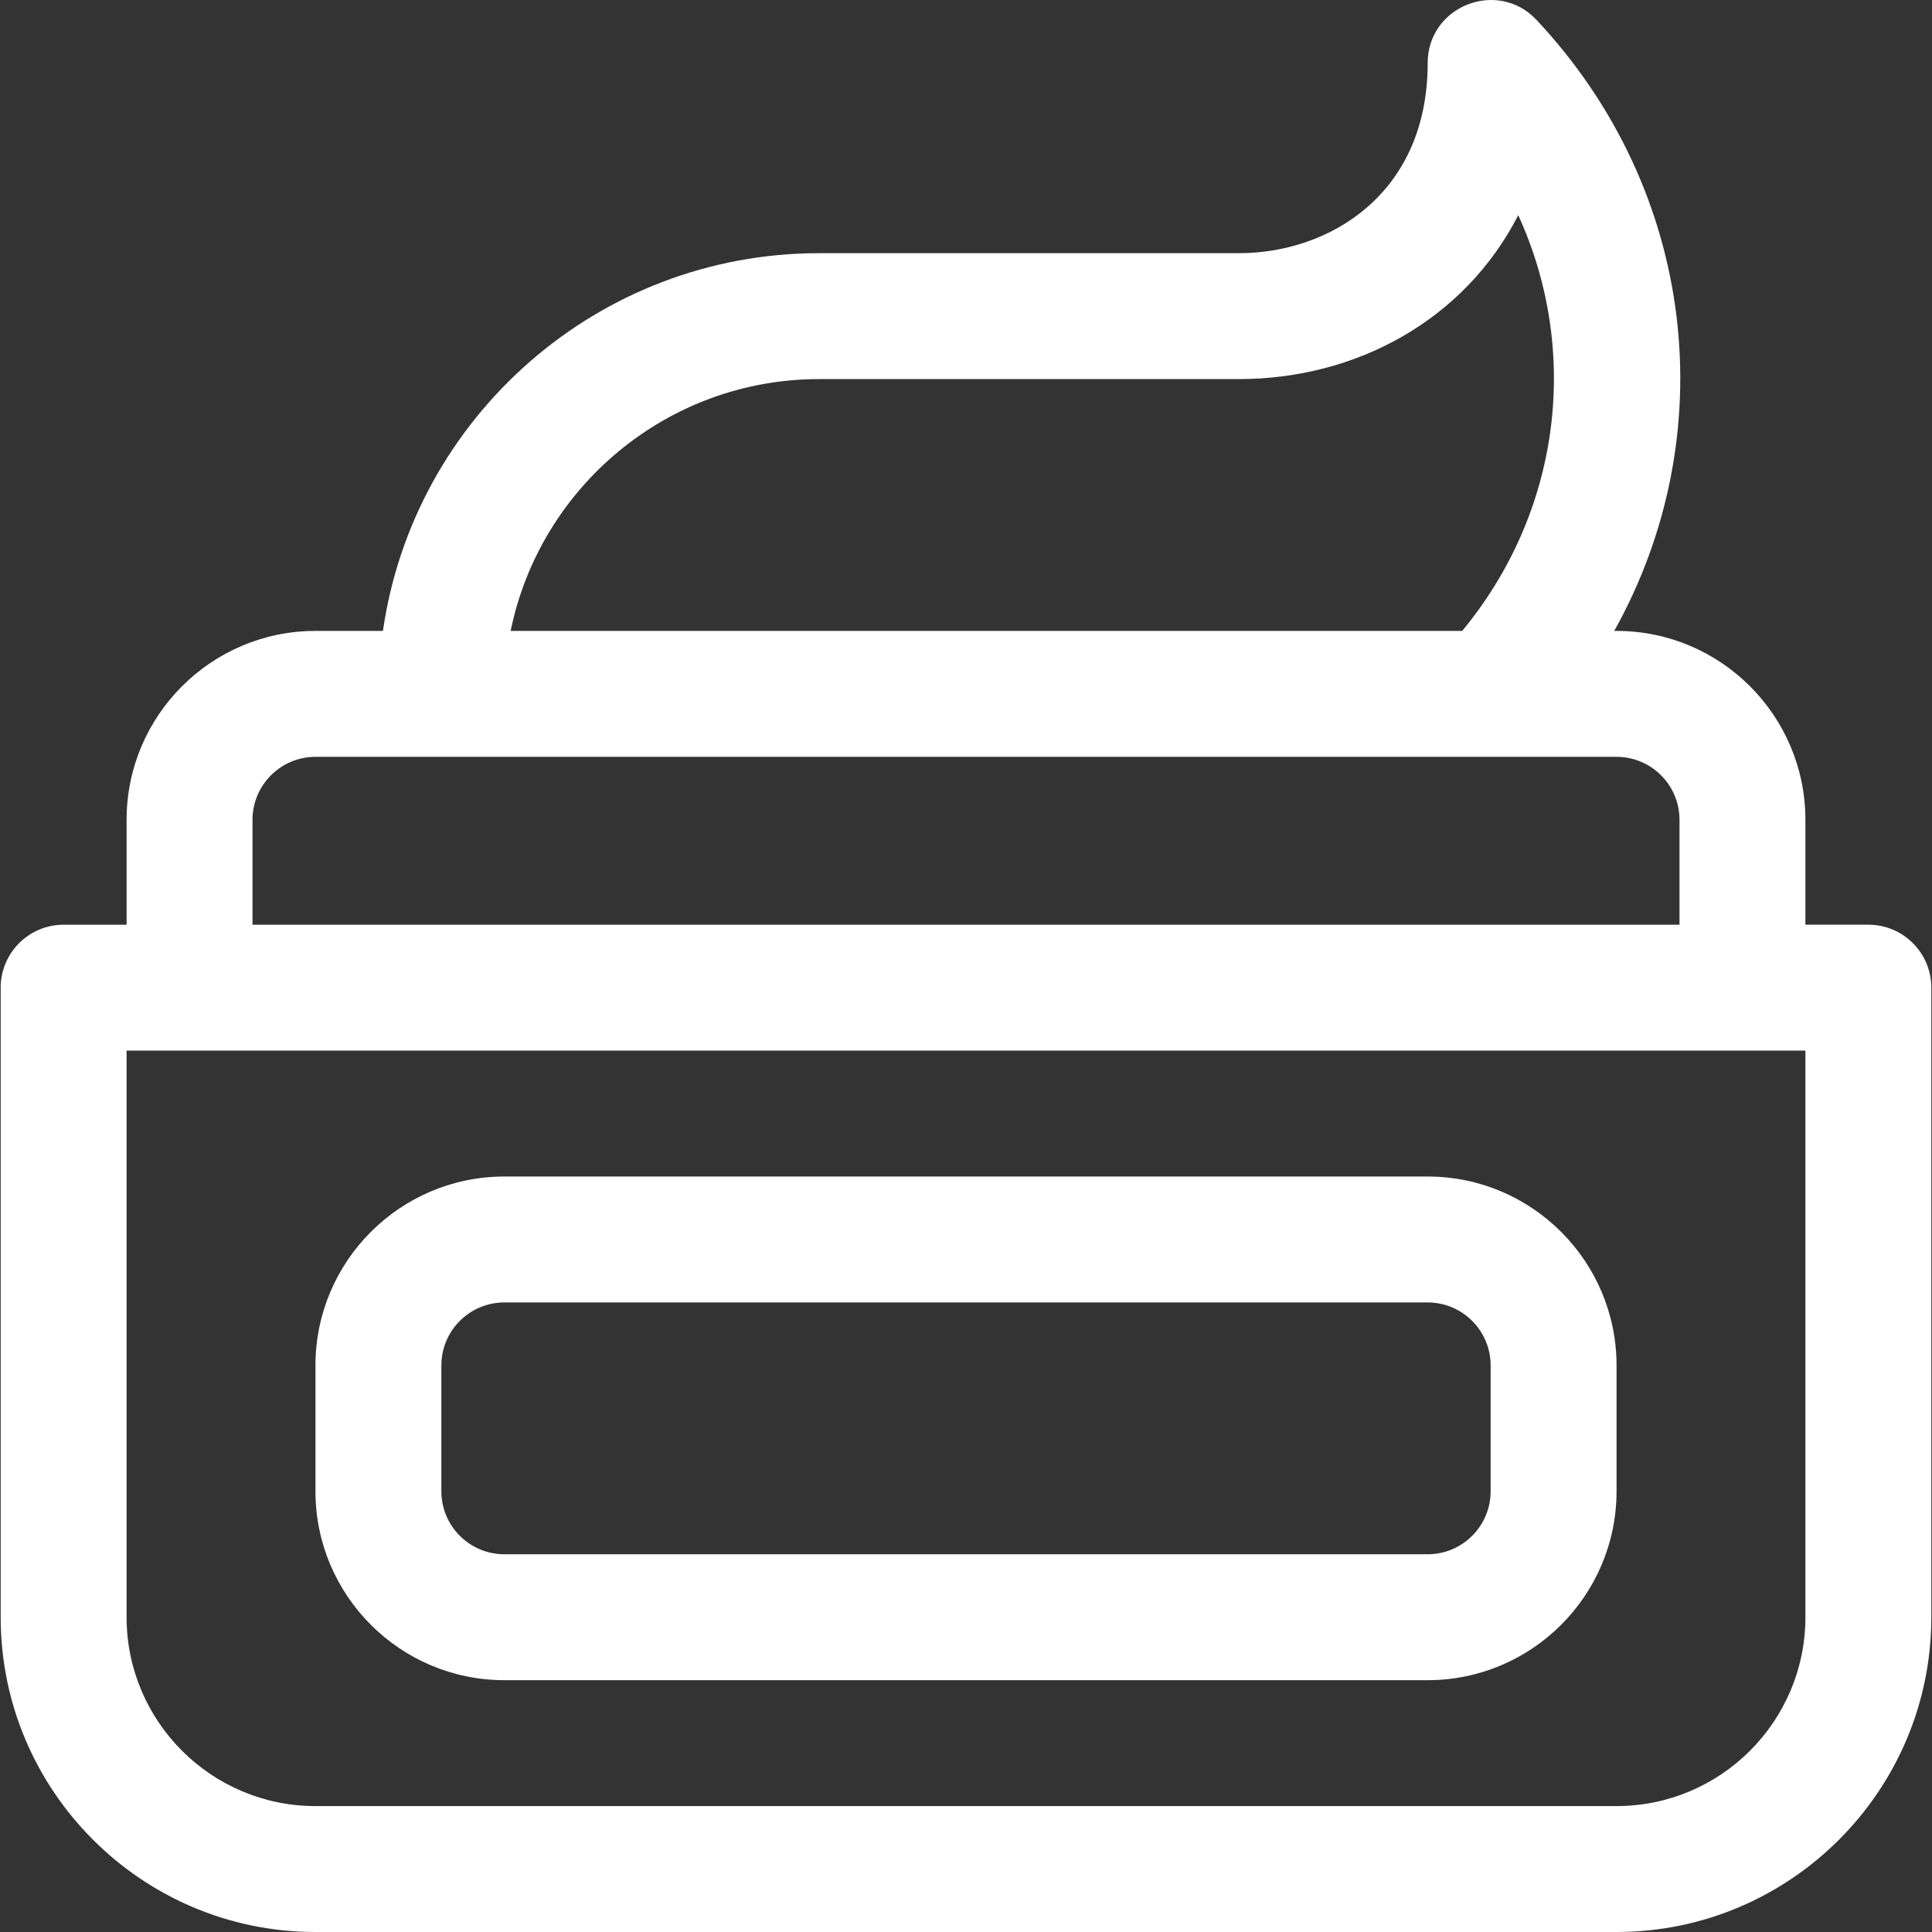
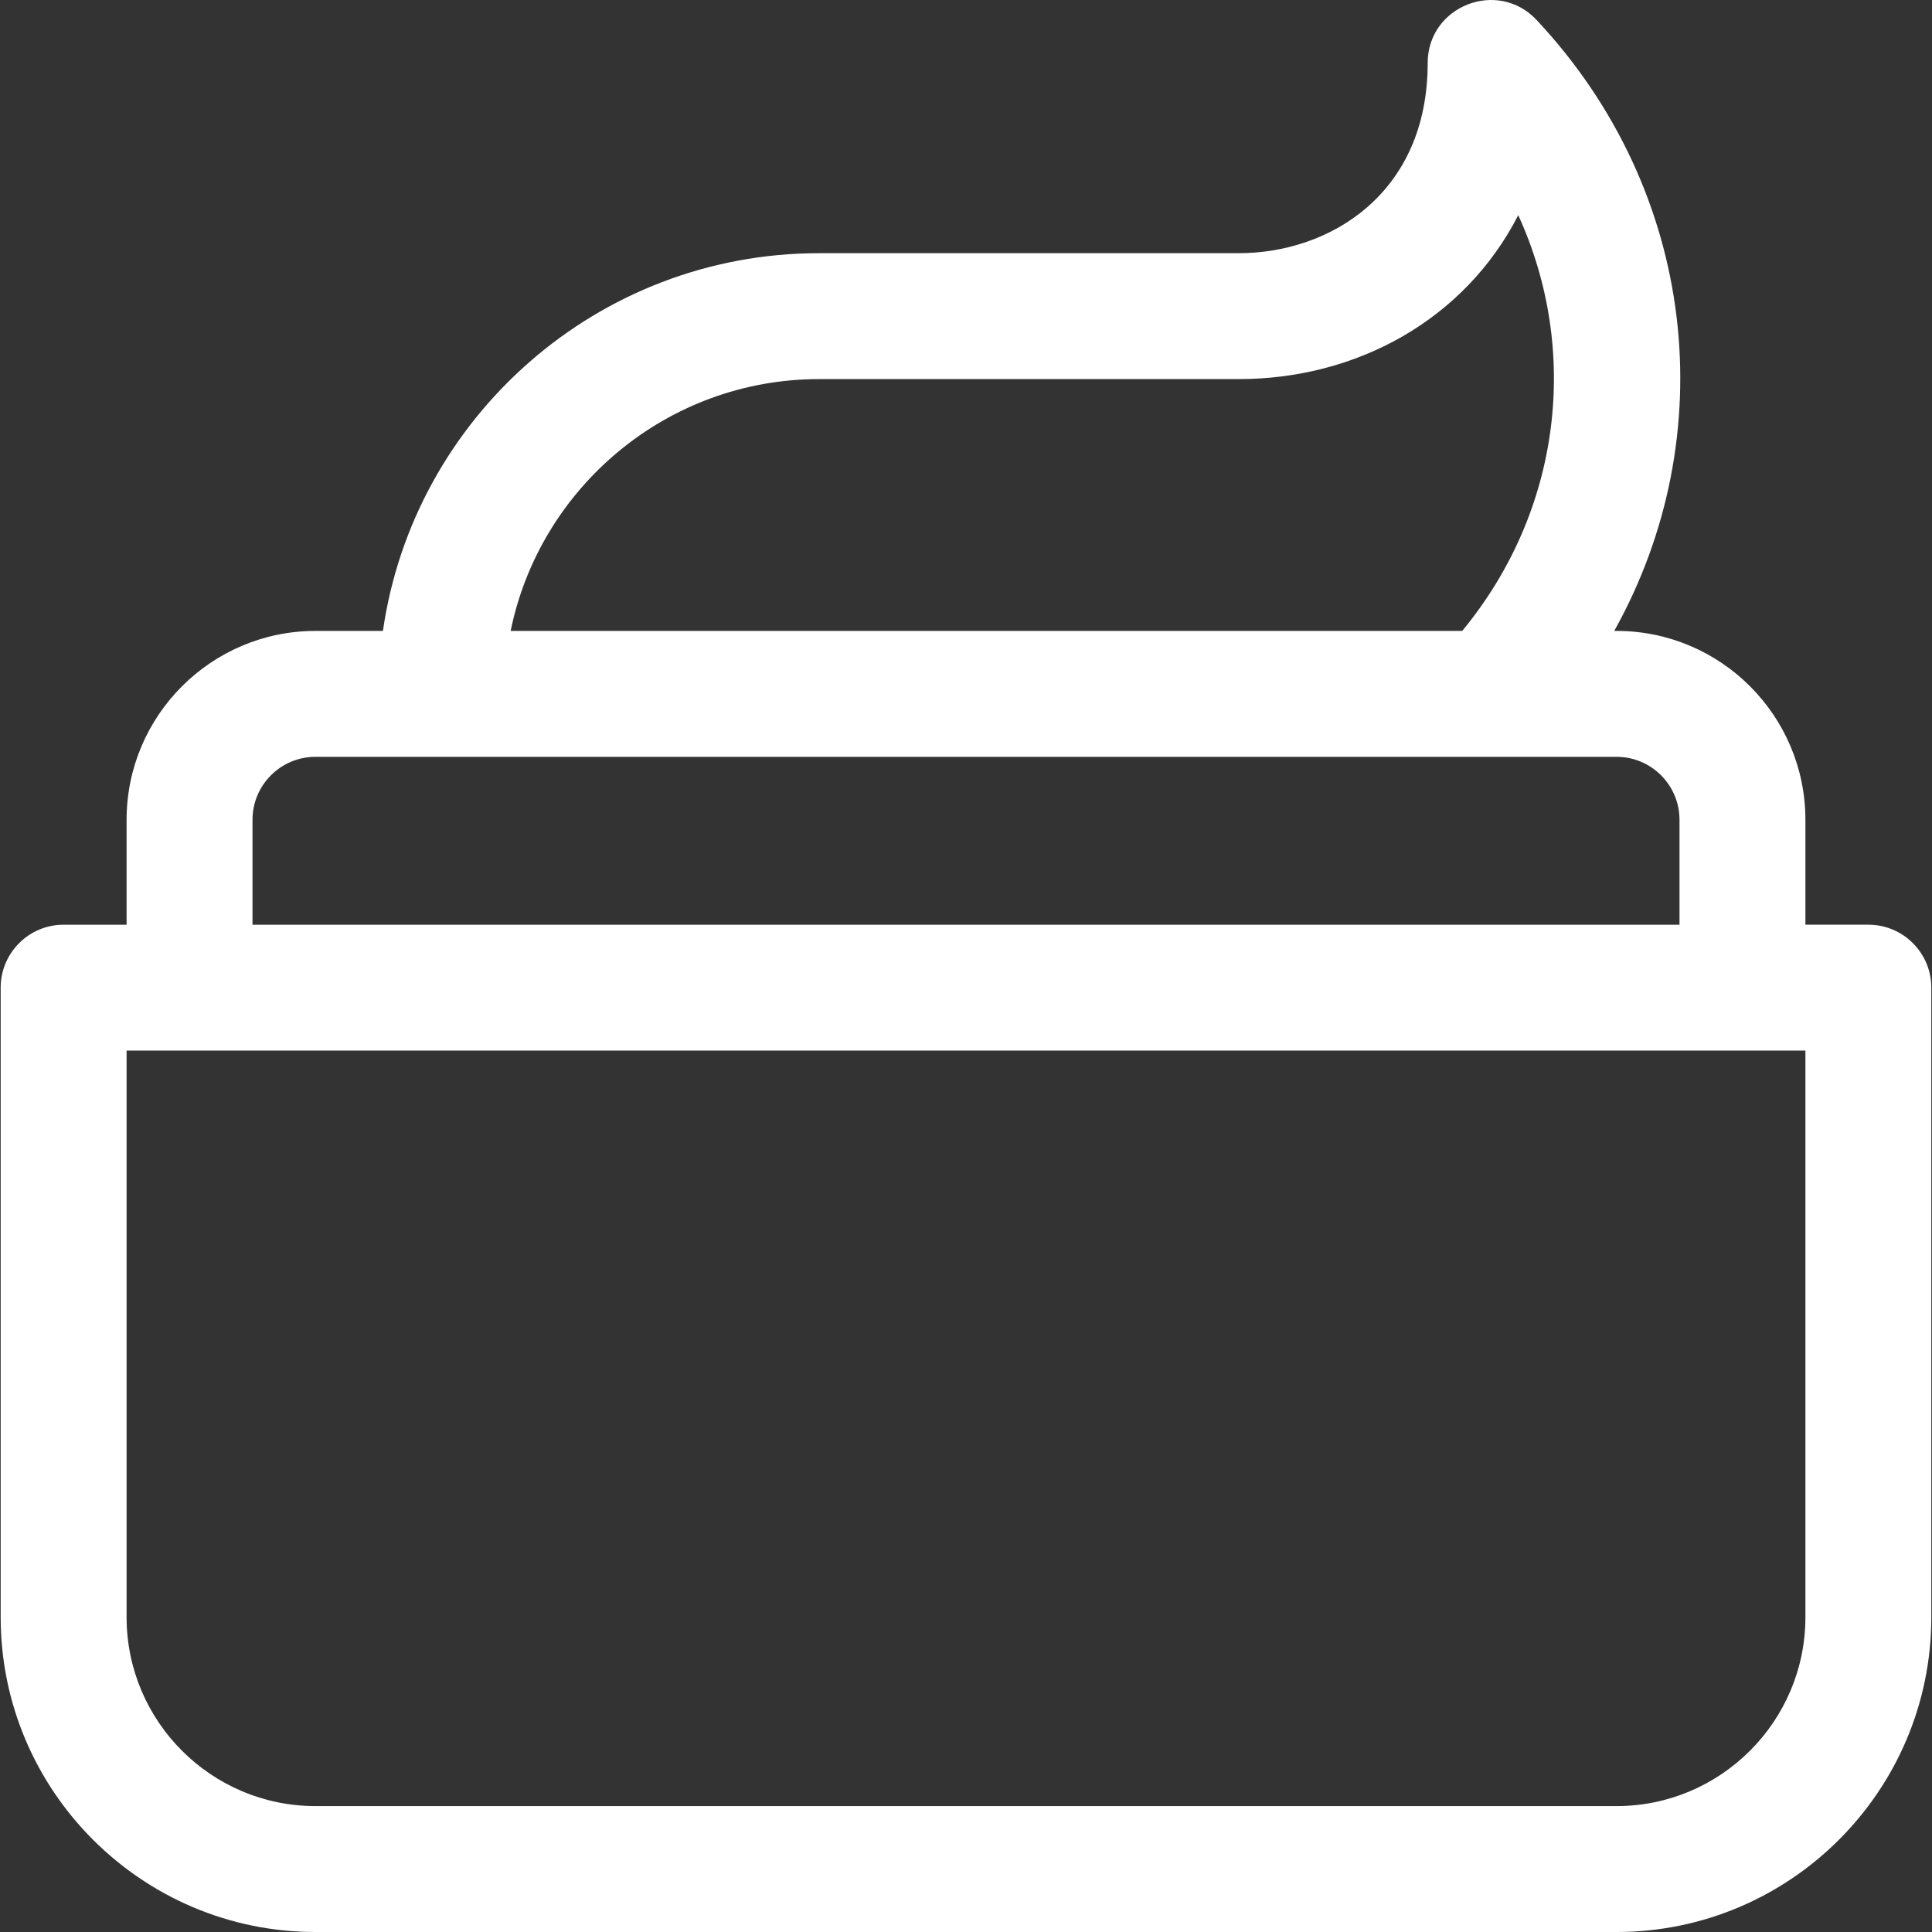
<svg xmlns="http://www.w3.org/2000/svg" fill="#FFFFFF" height="800px" width="800px" version="1.1" id="Layer_1" viewBox="0 0 512.001 512.001" xml:space="preserve">
  <rect x="0" y="0" width="512.001" height="512.001" fill="#333333" stroke="none" />
  <g>
    <g>
      <path d="M495.137,245.057h-16.684v-27.807c0-27.599-22.453-50.052-50.052-50.052h-0.611    c28.879-51.678,22.021-116.479-20.588-161.915C396.898-5.708,378.35,1.589,378.35,16.696c0,34.628-25.946,50.4-50.052,50.4    H217.071c-58.733,0-107.47,43.582-115.591,100.104H83.6c-27.599,0-50.052,22.453-50.052,50.052v27.807H16.864    c-9.214,0-16.684,7.47-16.684,16.684v166.839c0,45.998,37.422,83.42,83.42,83.42h344.801c45.998,0,83.42-37.422,83.42-83.42    V261.742C511.821,252.527,504.351,245.057,495.137,245.057z M217.071,100.463h111.226c31.126,0,59.805-15.638,74.056-43.437    c16.408,35.852,11.46,78.312-14.85,110.173H135.328C143.079,129.171,176.786,100.463,217.071,100.463z M66.916,217.251    L66.916,217.251c0-9.2,7.484-16.684,16.684-16.684c10.106,0,336.397,0,344.801,0c9.2,0,16.684,7.484,16.684,16.684v27.807H66.916    V217.251z M478.453,428.581c0,27.599-22.453,50.052-50.052,50.052H83.6c-27.599,0-50.052-22.453-50.052-50.052V278.425    c11.456,0,433.356,0,444.905,0V428.581z" />
    </g>
  </g>
  <g>
    <g>
-       <path d="M378.35,311.793H133.652c-27.599,0-50.052,22.453-50.052,50.052v33.368c0,27.599,22.453,50.052,50.052,50.052H378.35    c27.599,0,50.052-22.453,50.052-50.052v-33.368C428.401,334.246,405.948,311.793,378.35,311.793z M395.033,395.213    c0,9.2-7.484,16.684-16.684,16.684H133.652c-9.2,0-16.684-7.484-16.684-16.684v-33.368c0-9.2,7.484-16.684,16.684-16.684H378.35    c9.2,0,16.684,7.484,16.684,16.684V395.213z" />
-     </g>
+       </g>
  </g>
</svg>